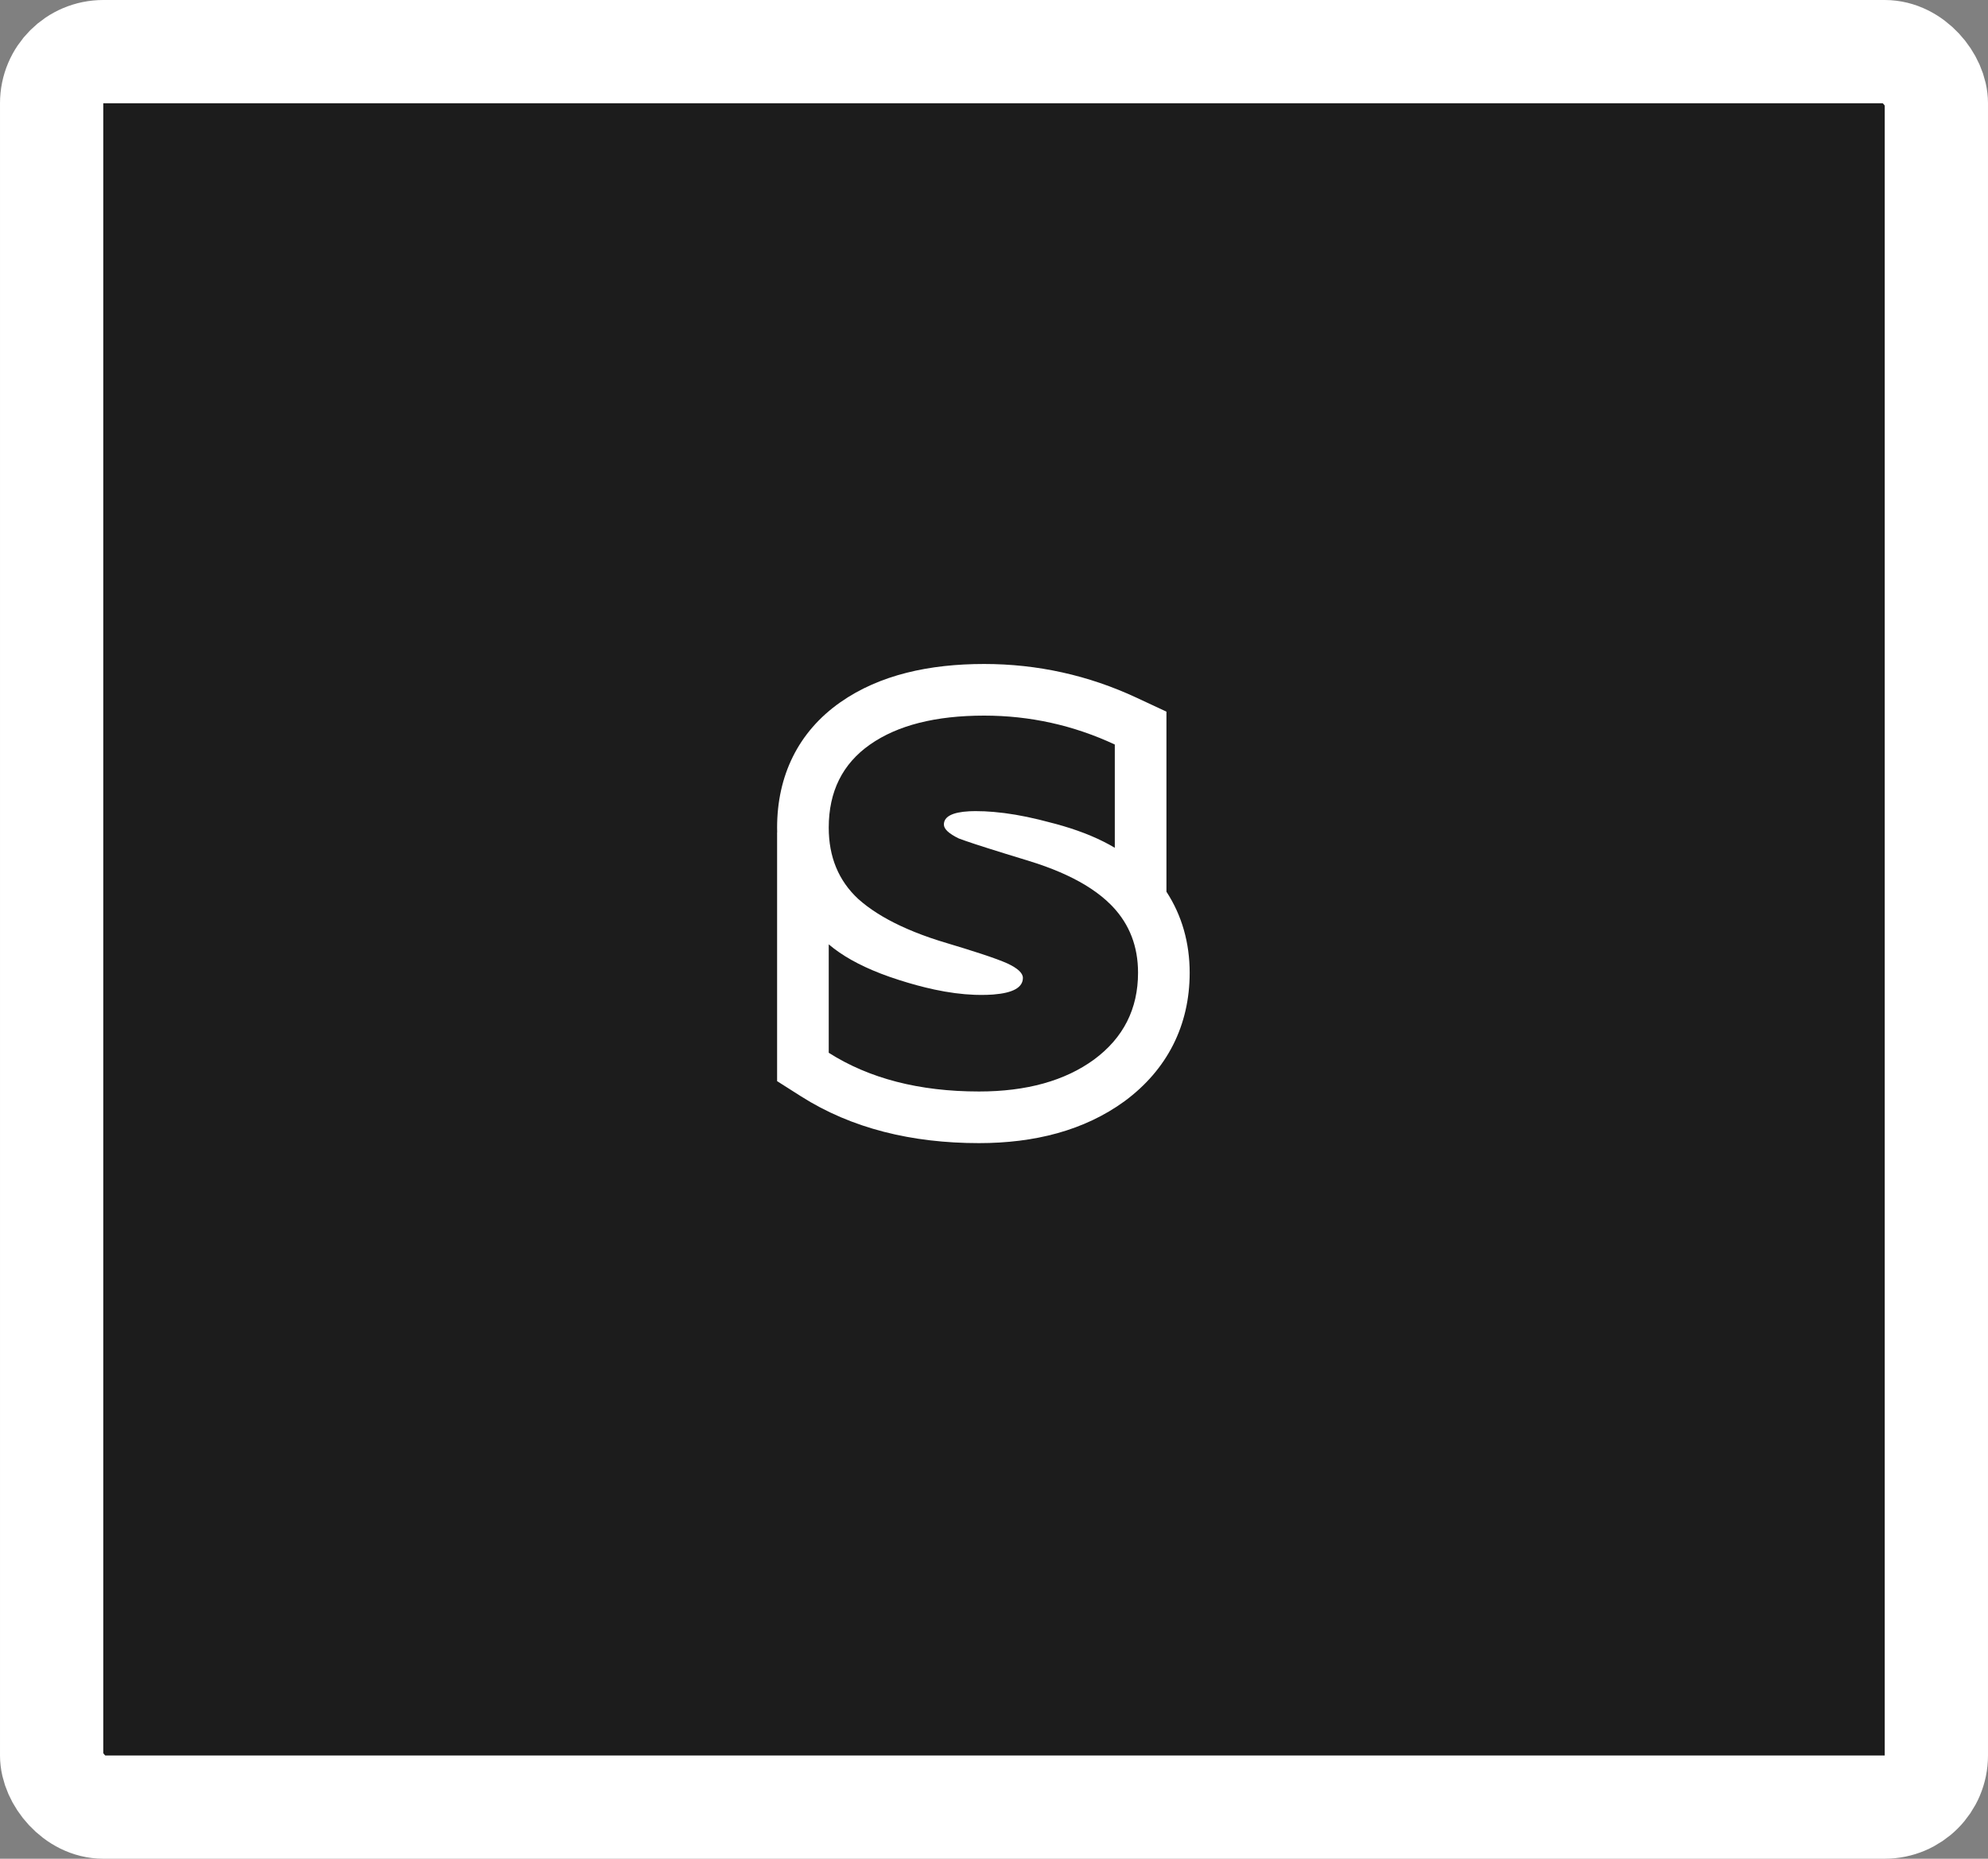
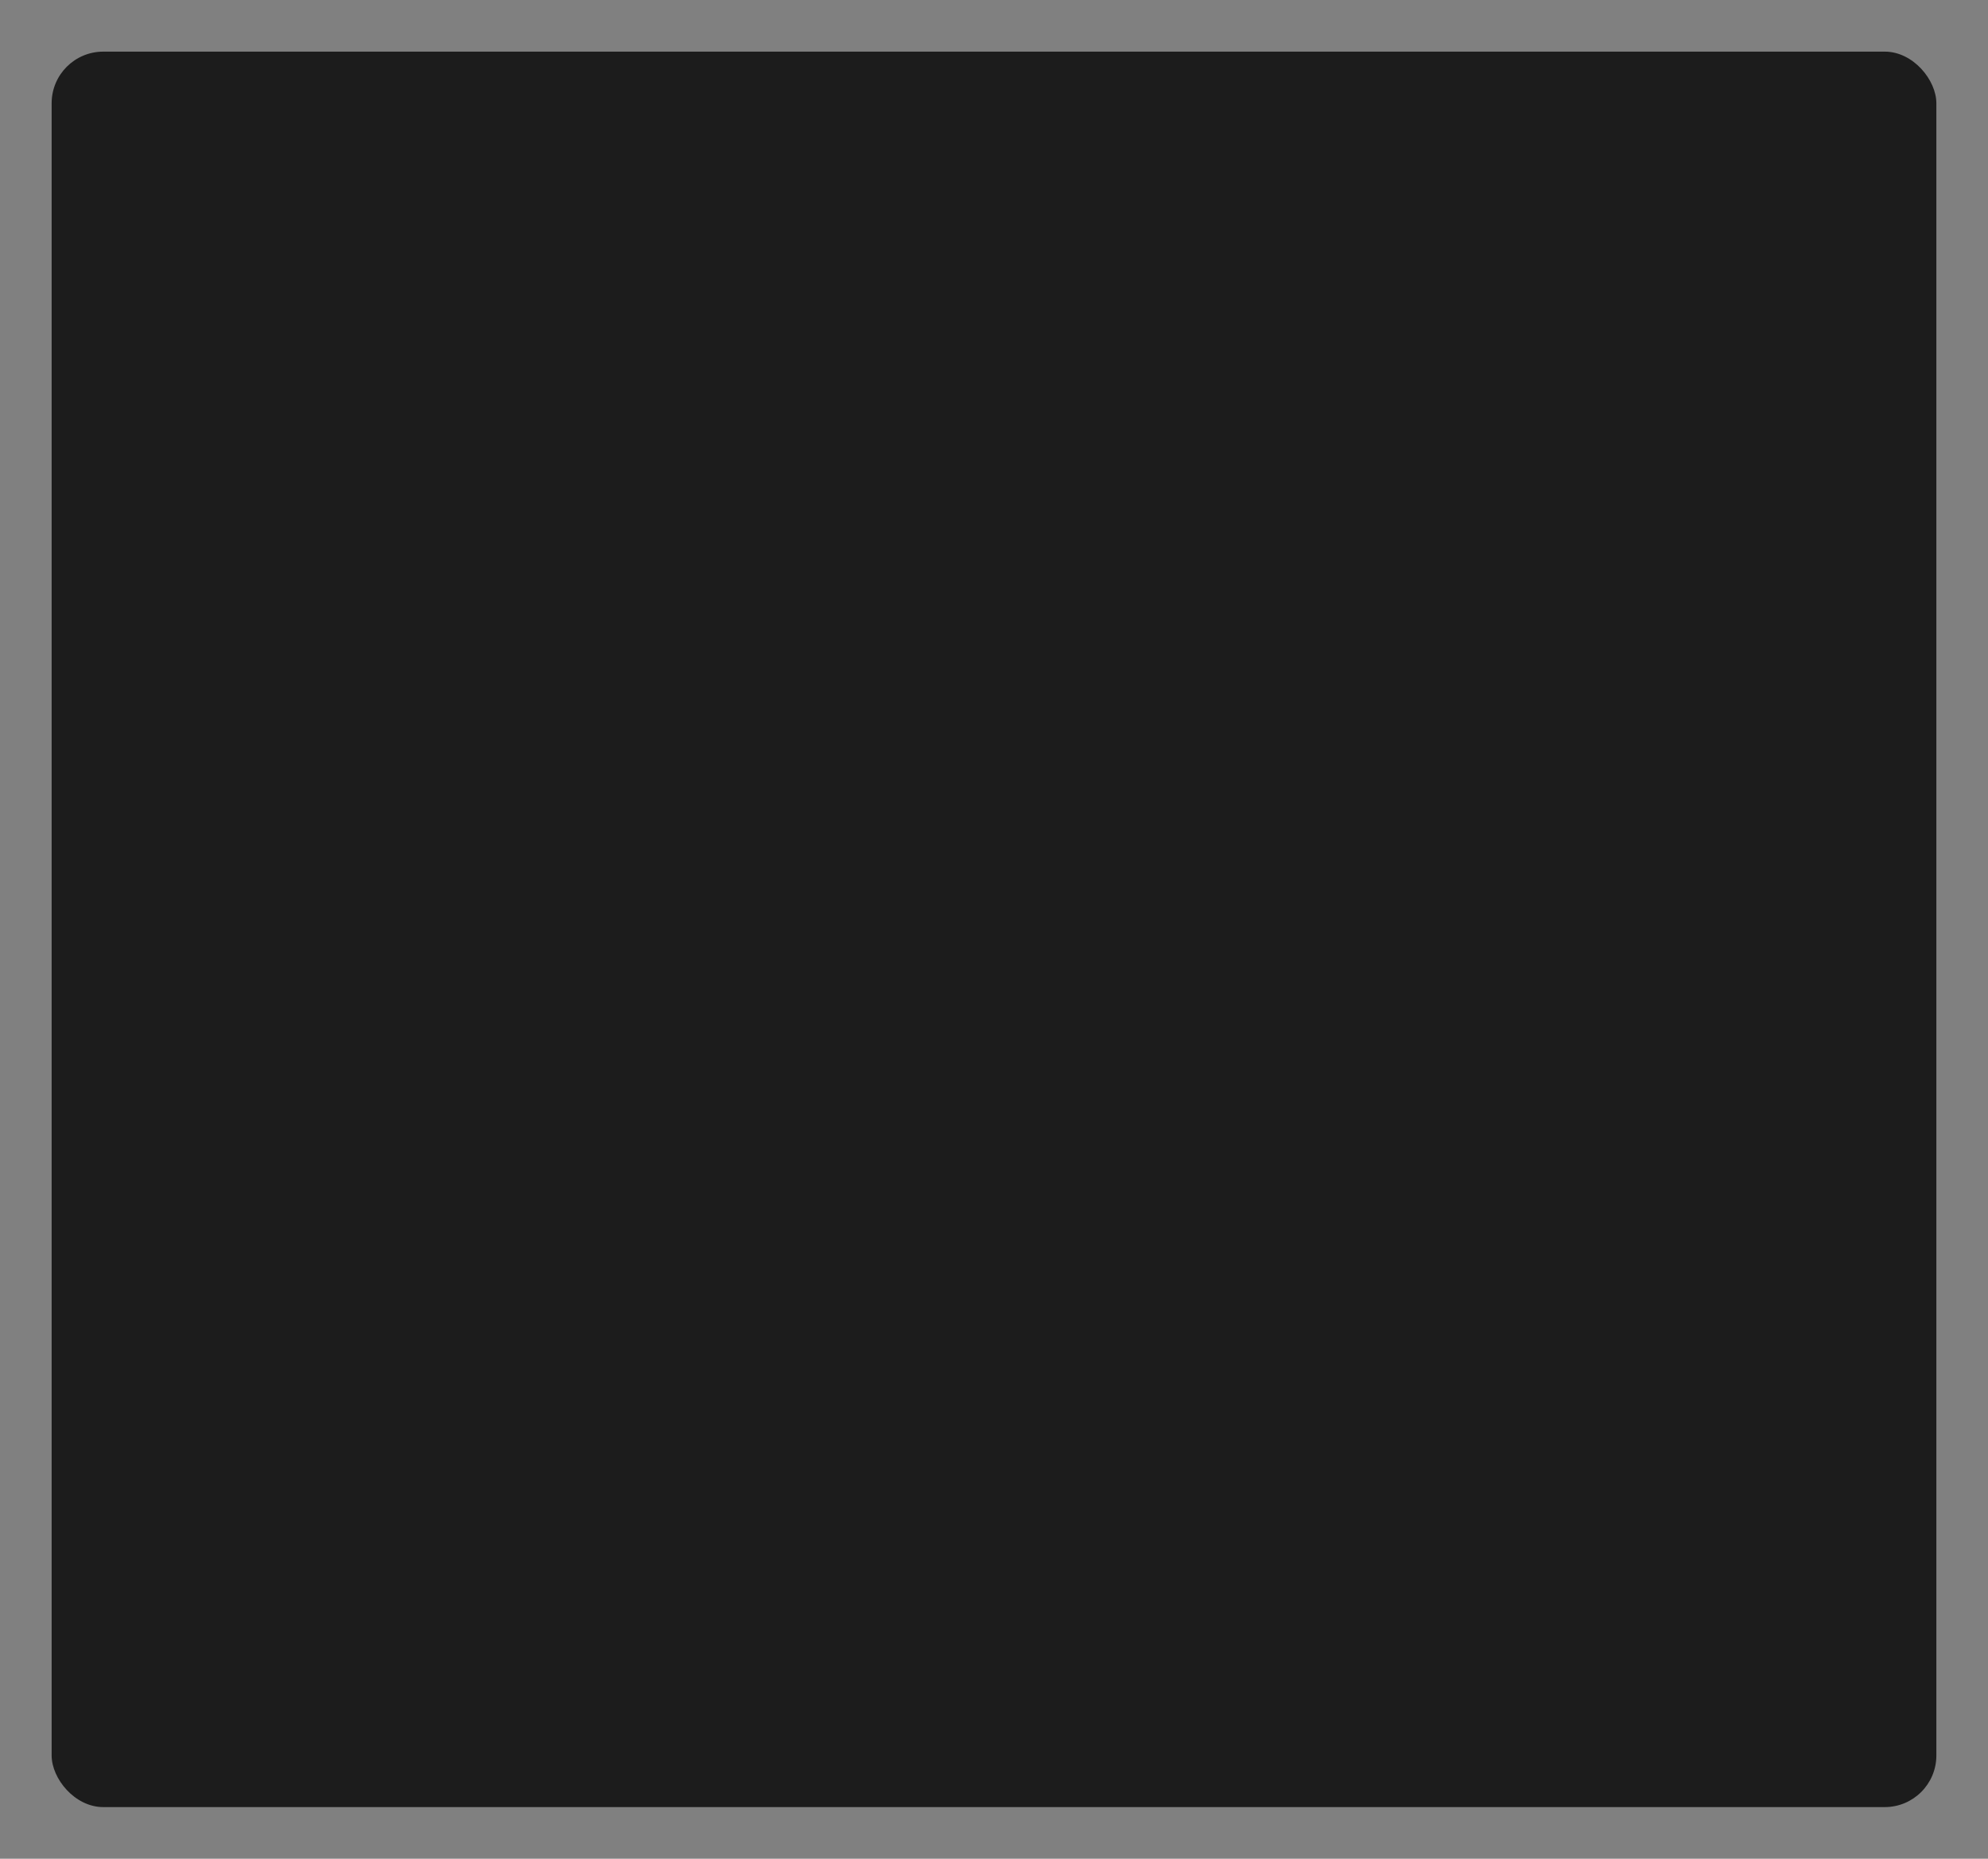
<svg xmlns="http://www.w3.org/2000/svg" width="77" height="72" viewBox="0 0 77 72" fill="none">
  <rect x="0" y="0" width="77" height="72" fill="#808080" stroke="none" />
  <rect x="2" y="2" width="73" height="68" rx="2" fill="#1C1C1C" />
-   <path fill-rule="evenodd" clip-rule="evenodd" d="M30.099 41.879V32.241L30.102 32.243C30.1 32.182 30.099 32.121 30.099 32.06C30.099 30.065 30.905 28.354 32.552 27.201C34.074 26.136 36.003 25.72 38.119 25.72C40.183 25.72 42.159 26.157 44.025 27.028L45.179 27.566V34.542C45.782 35.465 46.079 36.531 46.079 37.68C46.079 39.719 45.208 41.433 43.57 42.647L43.564 42.651L43.558 42.656C41.989 43.8 40.051 44.28 37.919 44.28C35.323 44.28 32.989 43.715 31.026 42.468L30.099 41.879ZM43.096 35.119C43.071 35.092 43.045 35.066 43.019 35.04C42.797 34.818 42.538 34.609 42.241 34.414C41.69 34.05 41.009 33.733 40.199 33.46C40.188 33.456 40.177 33.452 40.166 33.449C40.034 33.405 39.898 33.362 39.759 33.32C39.174 33.142 38.678 32.989 38.273 32.86C38.099 32.805 37.94 32.754 37.799 32.708C37.508 32.612 37.288 32.536 37.139 32.48C36.752 32.293 36.559 32.113 36.559 31.94C36.559 31.632 36.886 31.461 37.539 31.426C37.575 31.424 37.612 31.423 37.65 31.422C37.698 31.421 37.748 31.42 37.799 31.42C38.022 31.42 38.252 31.43 38.491 31.451C39.031 31.497 39.611 31.595 40.231 31.746L40.237 31.747C40.356 31.776 40.477 31.807 40.599 31.84C40.799 31.889 40.992 31.942 41.179 31.997C41.954 32.226 42.621 32.507 43.179 32.84V28.84C41.579 28.093 39.892 27.72 38.119 27.72C36.239 27.72 34.766 28.093 33.699 28.84C32.633 29.587 32.099 30.66 32.099 32.06C32.099 33.193 32.479 34.113 33.239 34.82C33.669 35.205 34.216 35.554 34.881 35.865C35.05 35.944 35.227 36.021 35.412 36.096C35.414 36.097 35.417 36.098 35.419 36.099C35.811 36.257 36.238 36.404 36.699 36.54C37.183 36.685 37.6 36.814 37.949 36.929C37.966 36.934 37.983 36.94 37.999 36.945C38.462 37.097 38.801 37.222 39.019 37.32C39.419 37.507 39.619 37.693 39.619 37.88C39.619 38.249 39.239 38.463 38.48 38.523C38.472 38.523 38.465 38.524 38.457 38.525C38.317 38.535 38.164 38.54 37.999 38.54C37.916 38.54 37.833 38.538 37.747 38.535C37.259 38.517 36.734 38.448 36.171 38.327L36.166 38.325C35.738 38.233 35.289 38.111 34.819 37.96C34.567 37.88 34.328 37.796 34.1 37.708L34.099 37.707C33.268 37.385 32.602 37.009 32.099 36.58V40.78C33.672 41.78 35.612 42.28 37.919 42.28C39.759 42.28 41.246 41.867 42.379 41.04C43.513 40.2 44.079 39.08 44.079 37.68C44.079 36.665 43.751 35.812 43.096 35.119Z" fill="white" />
-   <rect x="2" y="2" width="73" height="68" rx="2" stroke="white" stroke-width="4" />
</svg>